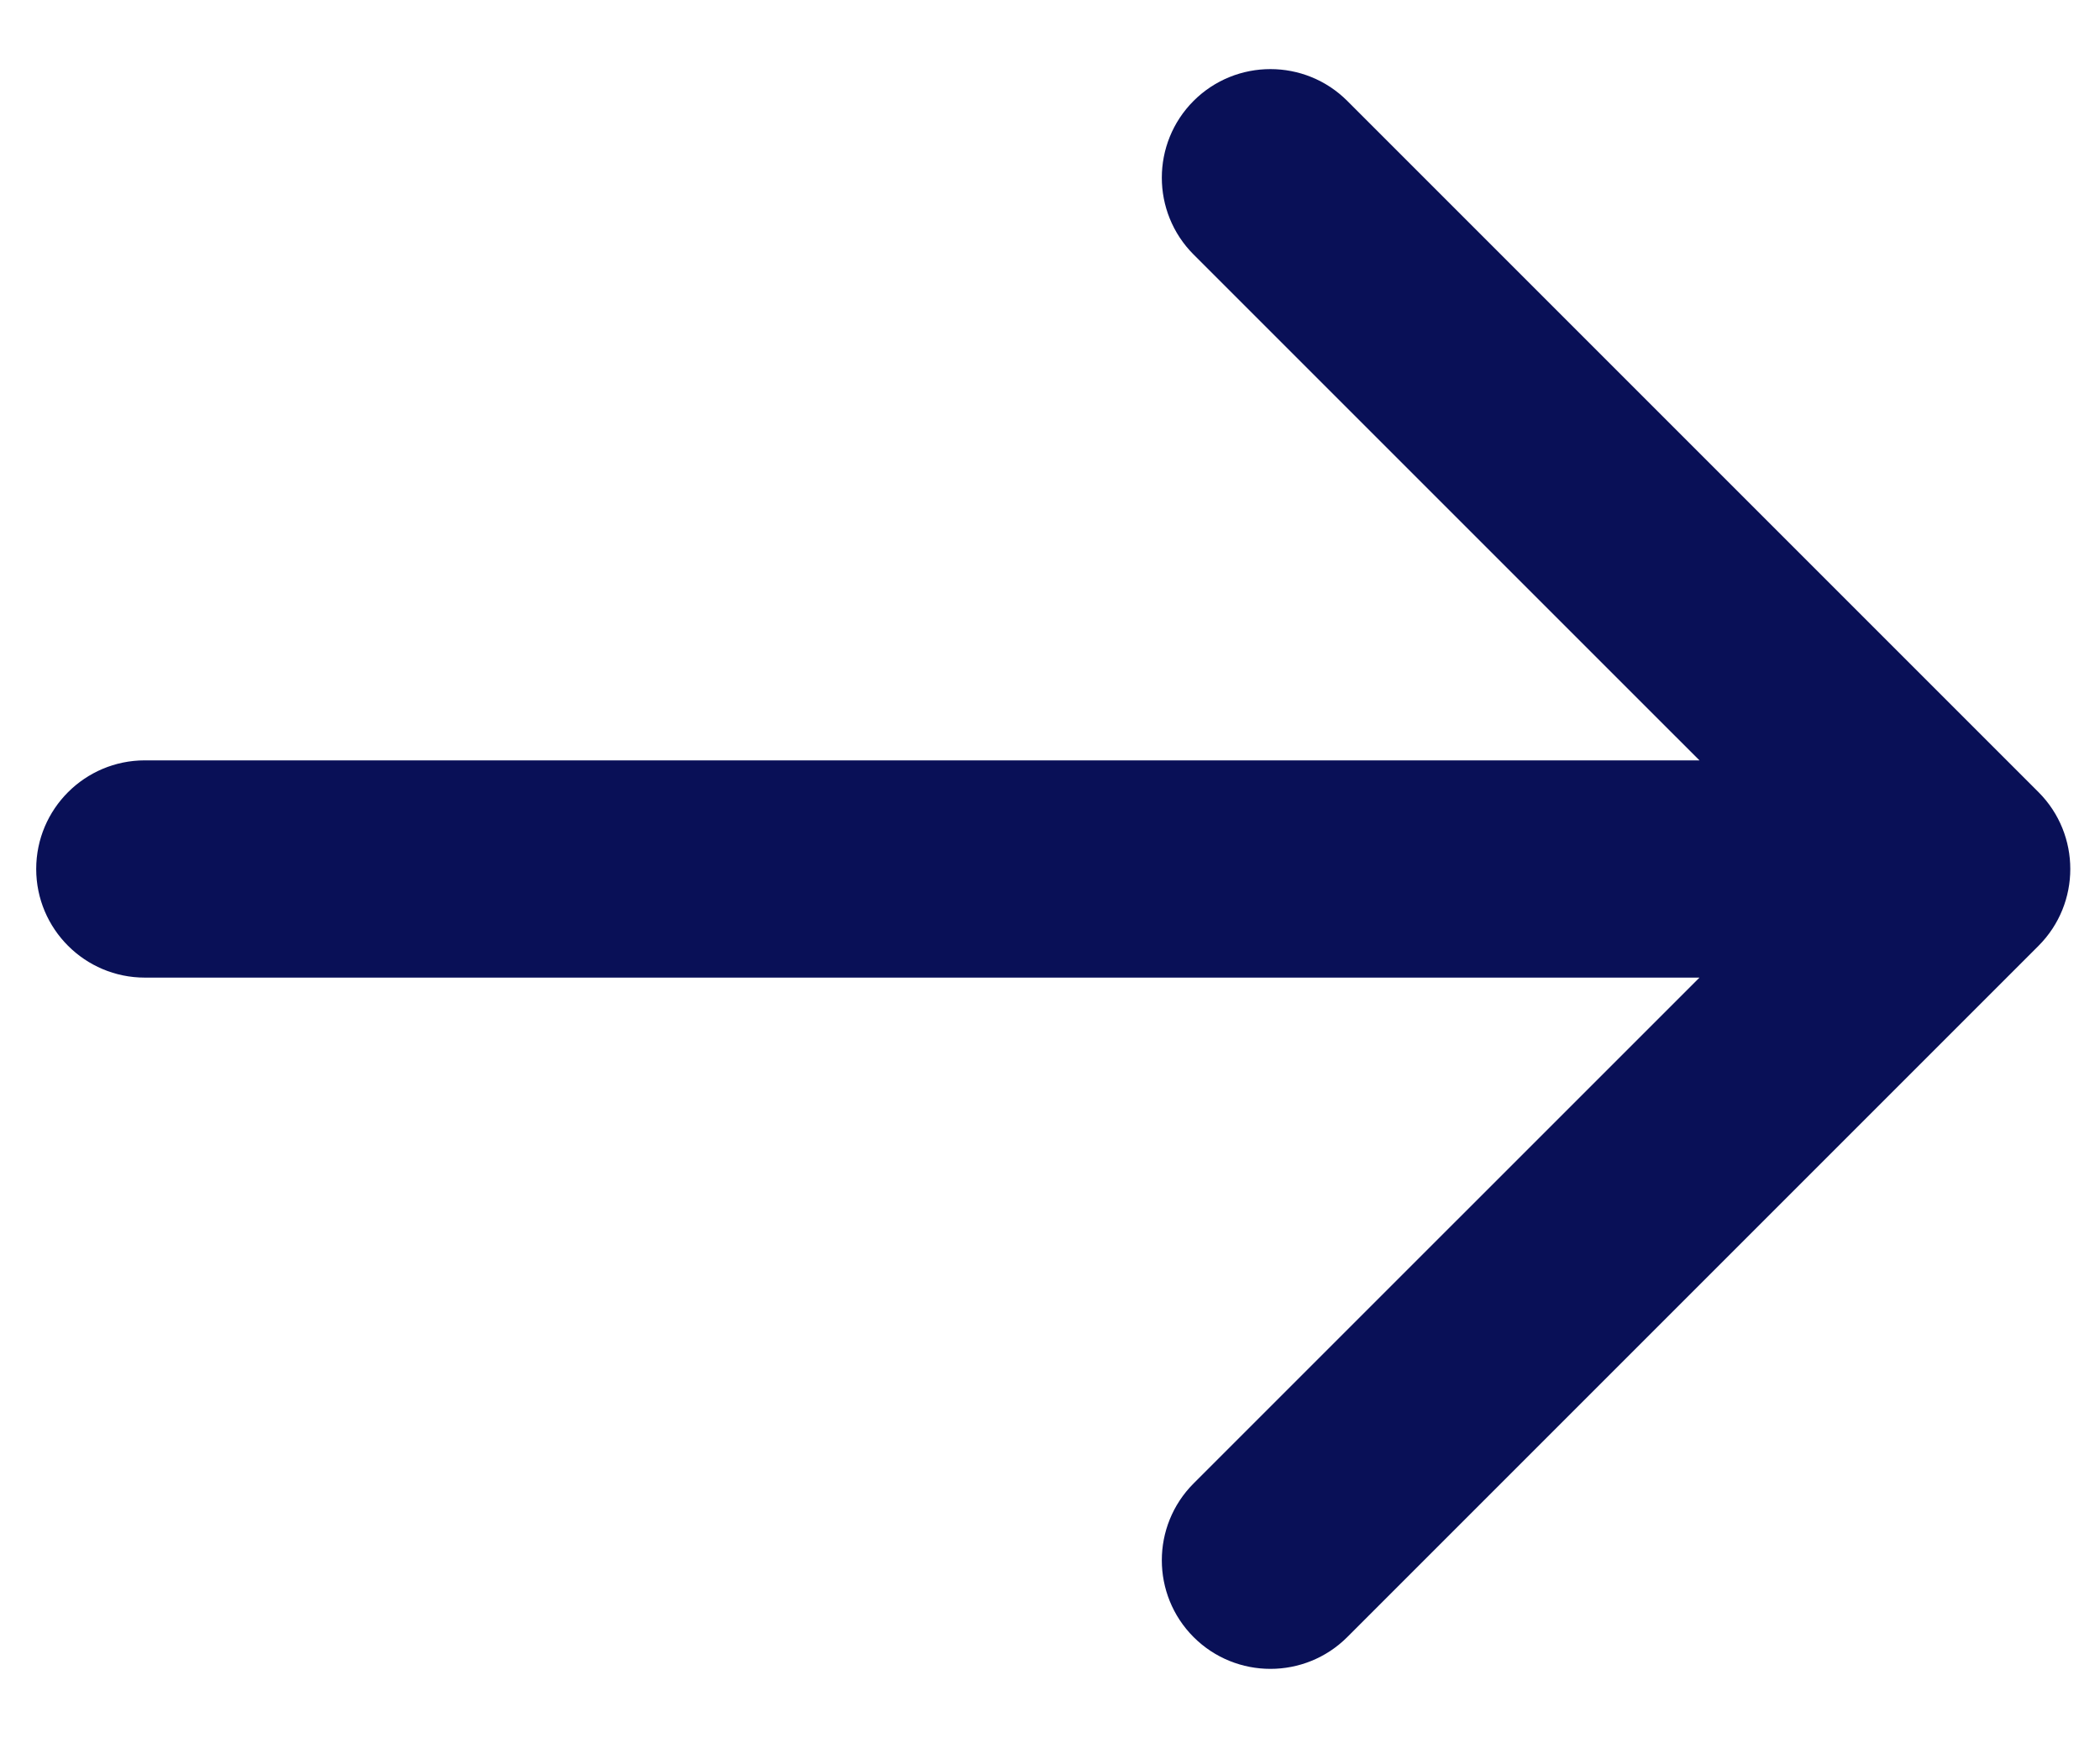
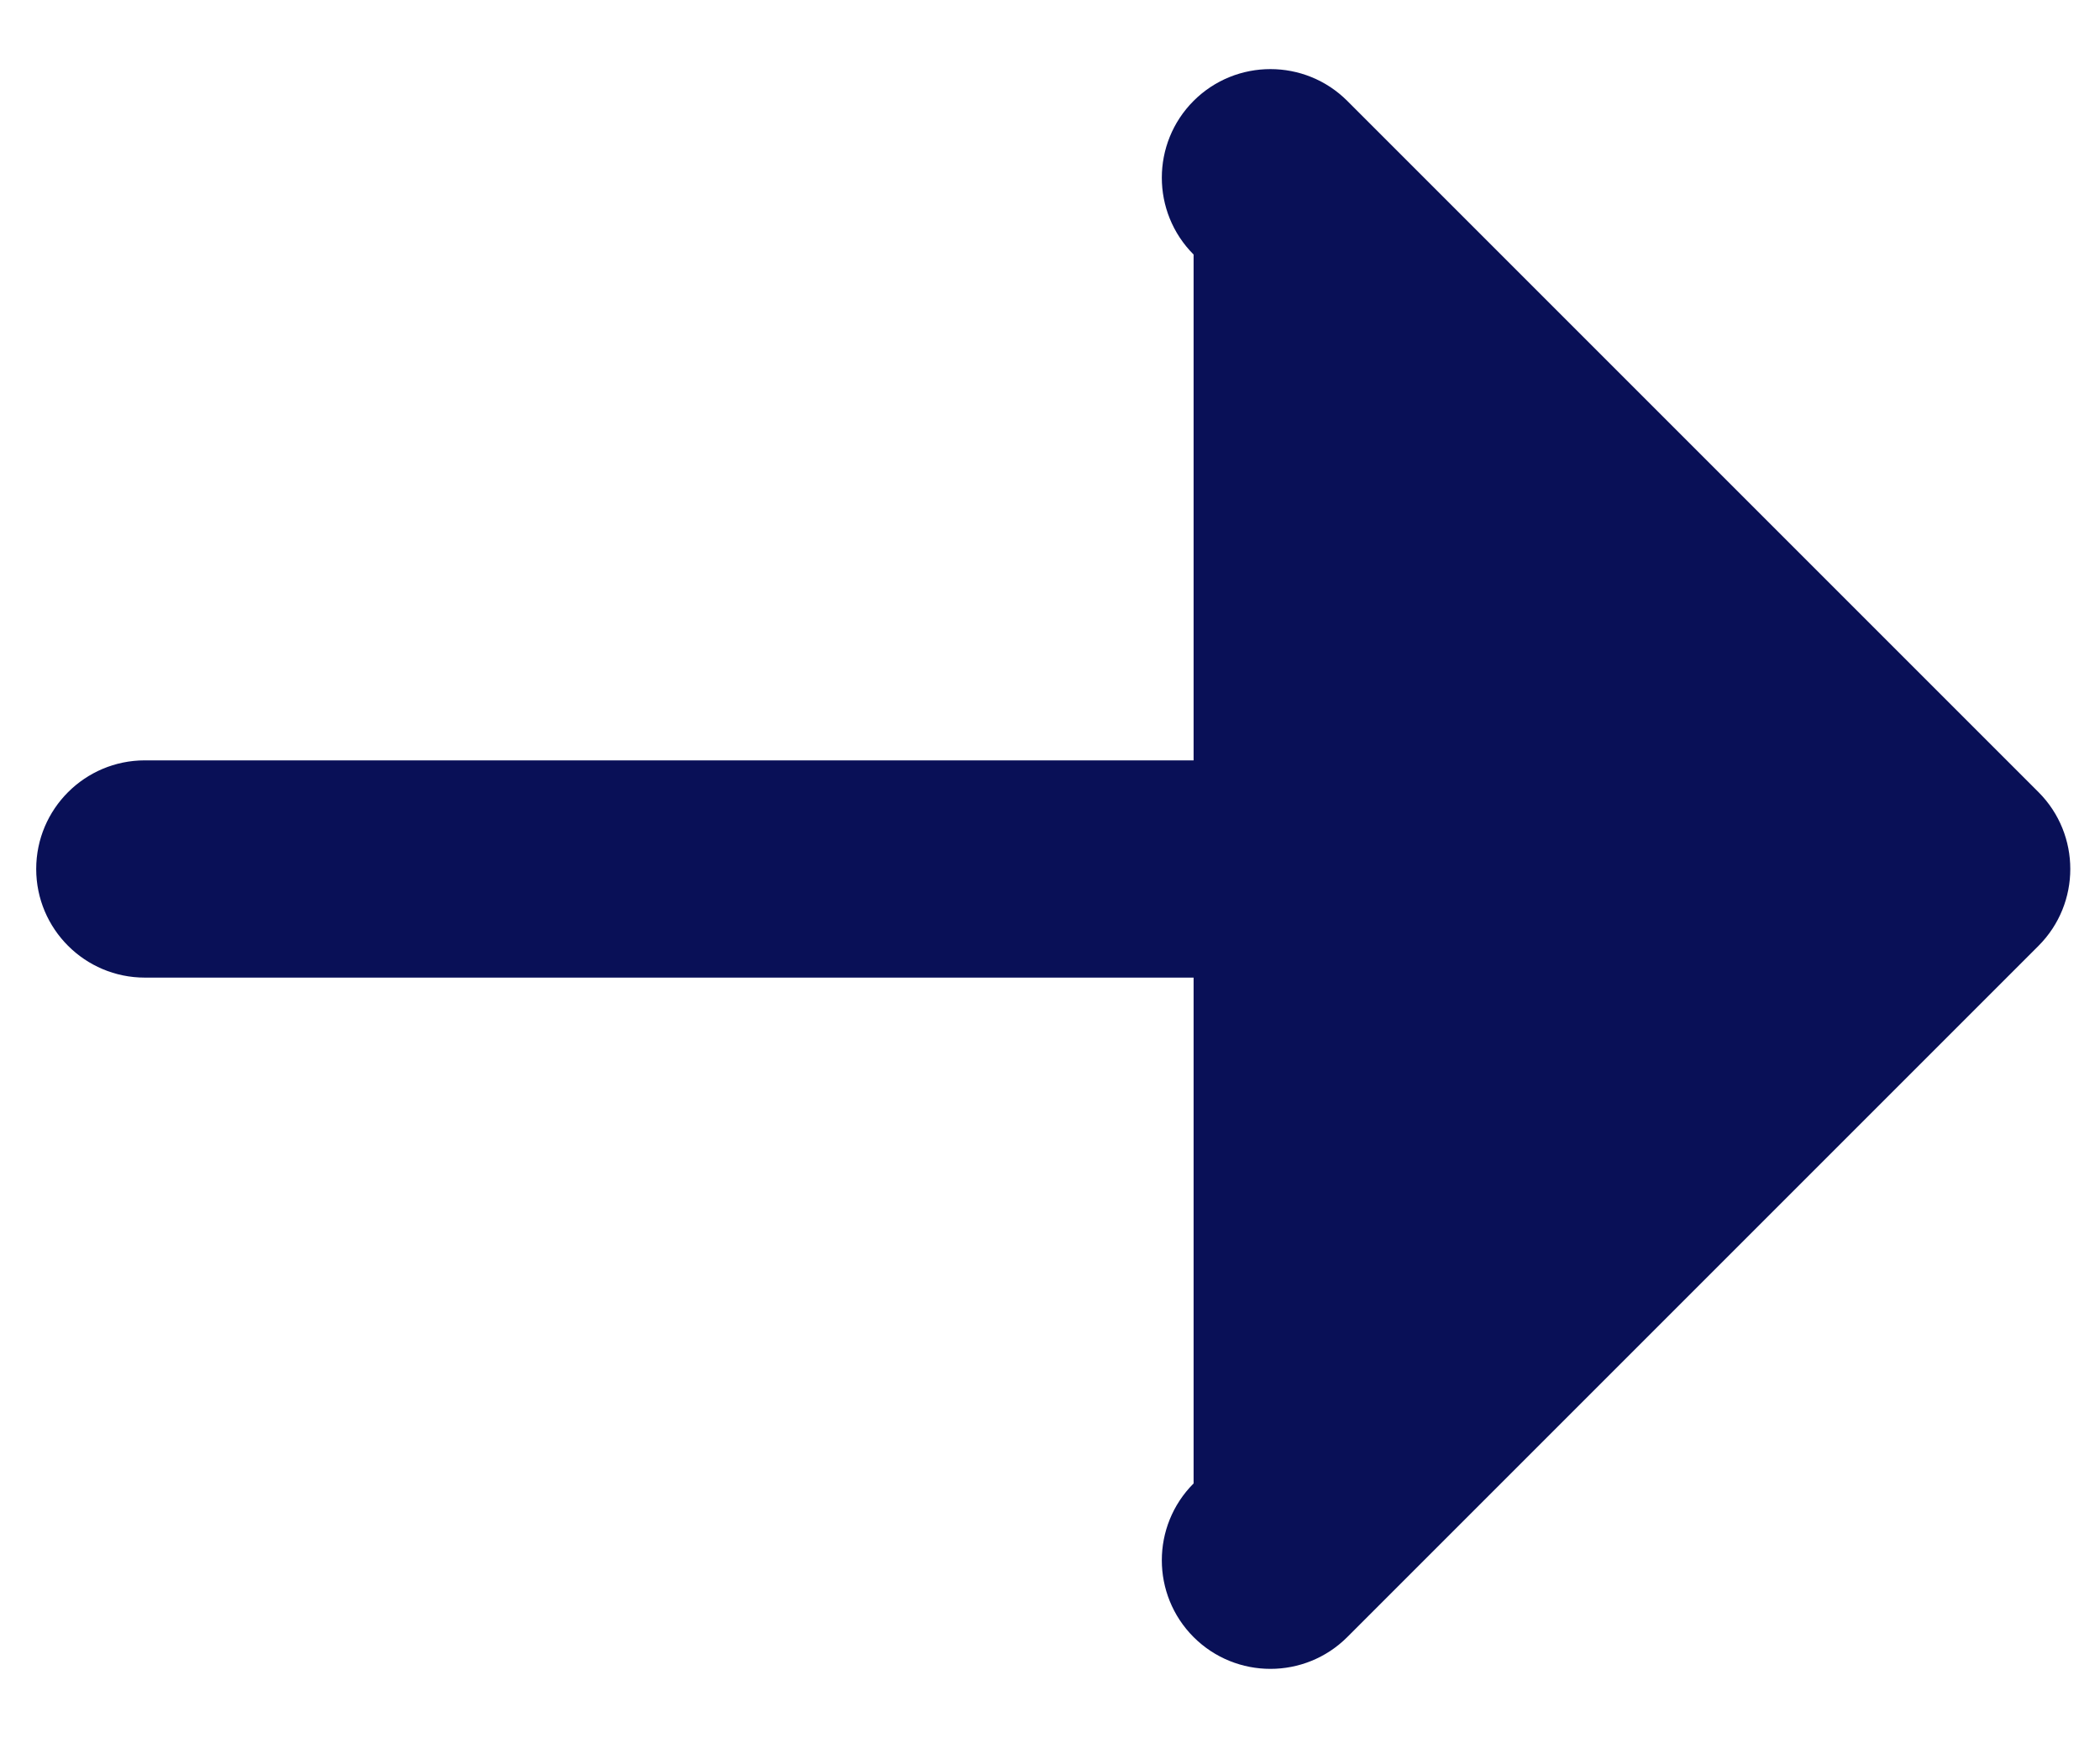
<svg xmlns="http://www.w3.org/2000/svg" width="29" height="24" viewBox="0 0 29 24" fill="none">
-   <path d="M2 10.5C1.172 10.5 0.5 11.172 0.5 12C0.5 12.828 1.172 13.5 2 13.5L2 10.5ZM28.151 13.061C28.736 12.475 28.736 11.525 28.151 10.939L18.605 1.393C18.019 0.808 17.069 0.808 16.483 1.393C15.898 1.979 15.898 2.929 16.483 3.515L24.969 12L16.483 20.485C15.898 21.071 15.898 22.021 16.483 22.607C17.069 23.192 18.019 23.192 18.605 22.607L28.151 13.061ZM2 13.5L27.09 13.5L27.09 10.5L2 10.5L2 13.5Z" fill="#091057" />
+   <path d="M2 10.5C1.172 10.5 0.5 11.172 0.5 12C0.5 12.828 1.172 13.5 2 13.5L2 10.5ZM28.151 13.061C28.736 12.475 28.736 11.525 28.151 10.939L18.605 1.393C18.019 0.808 17.069 0.808 16.483 1.393C15.898 1.979 15.898 2.929 16.483 3.515L16.483 20.485C15.898 21.071 15.898 22.021 16.483 22.607C17.069 23.192 18.019 23.192 18.605 22.607L28.151 13.061ZM2 13.5L27.09 13.5L27.09 10.5L2 10.5L2 13.5Z" fill="#091057" />
</svg>